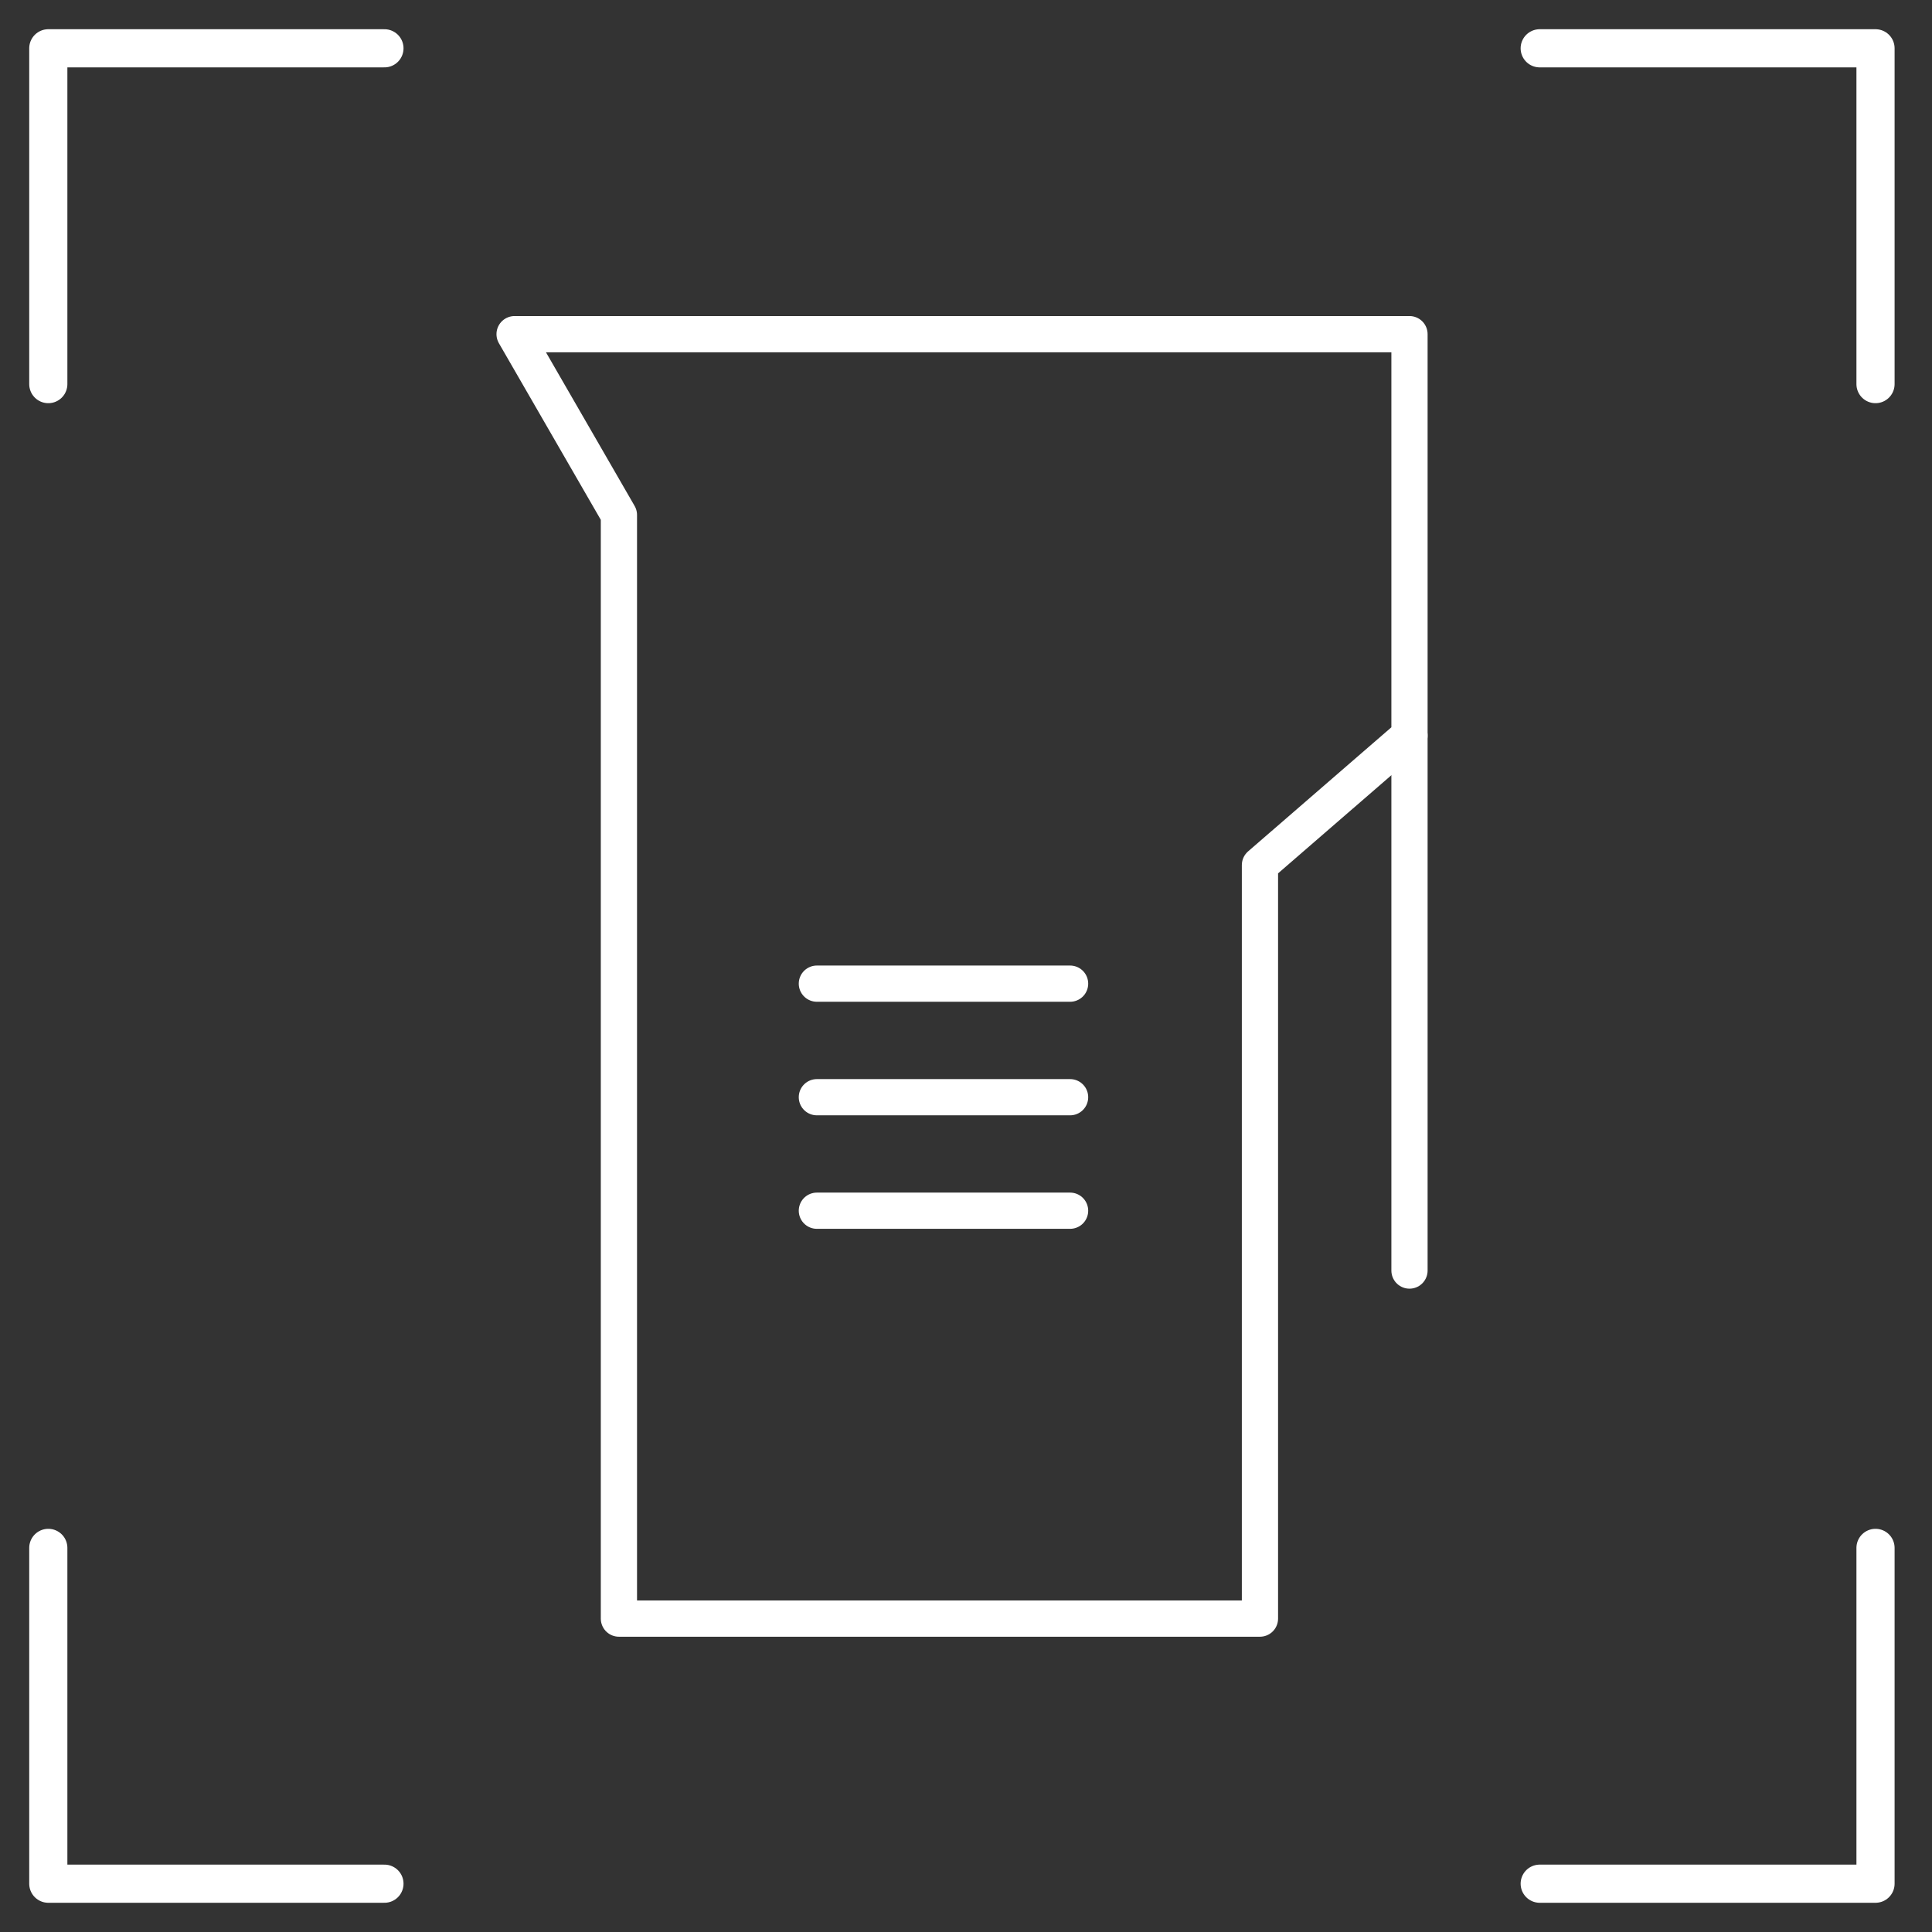
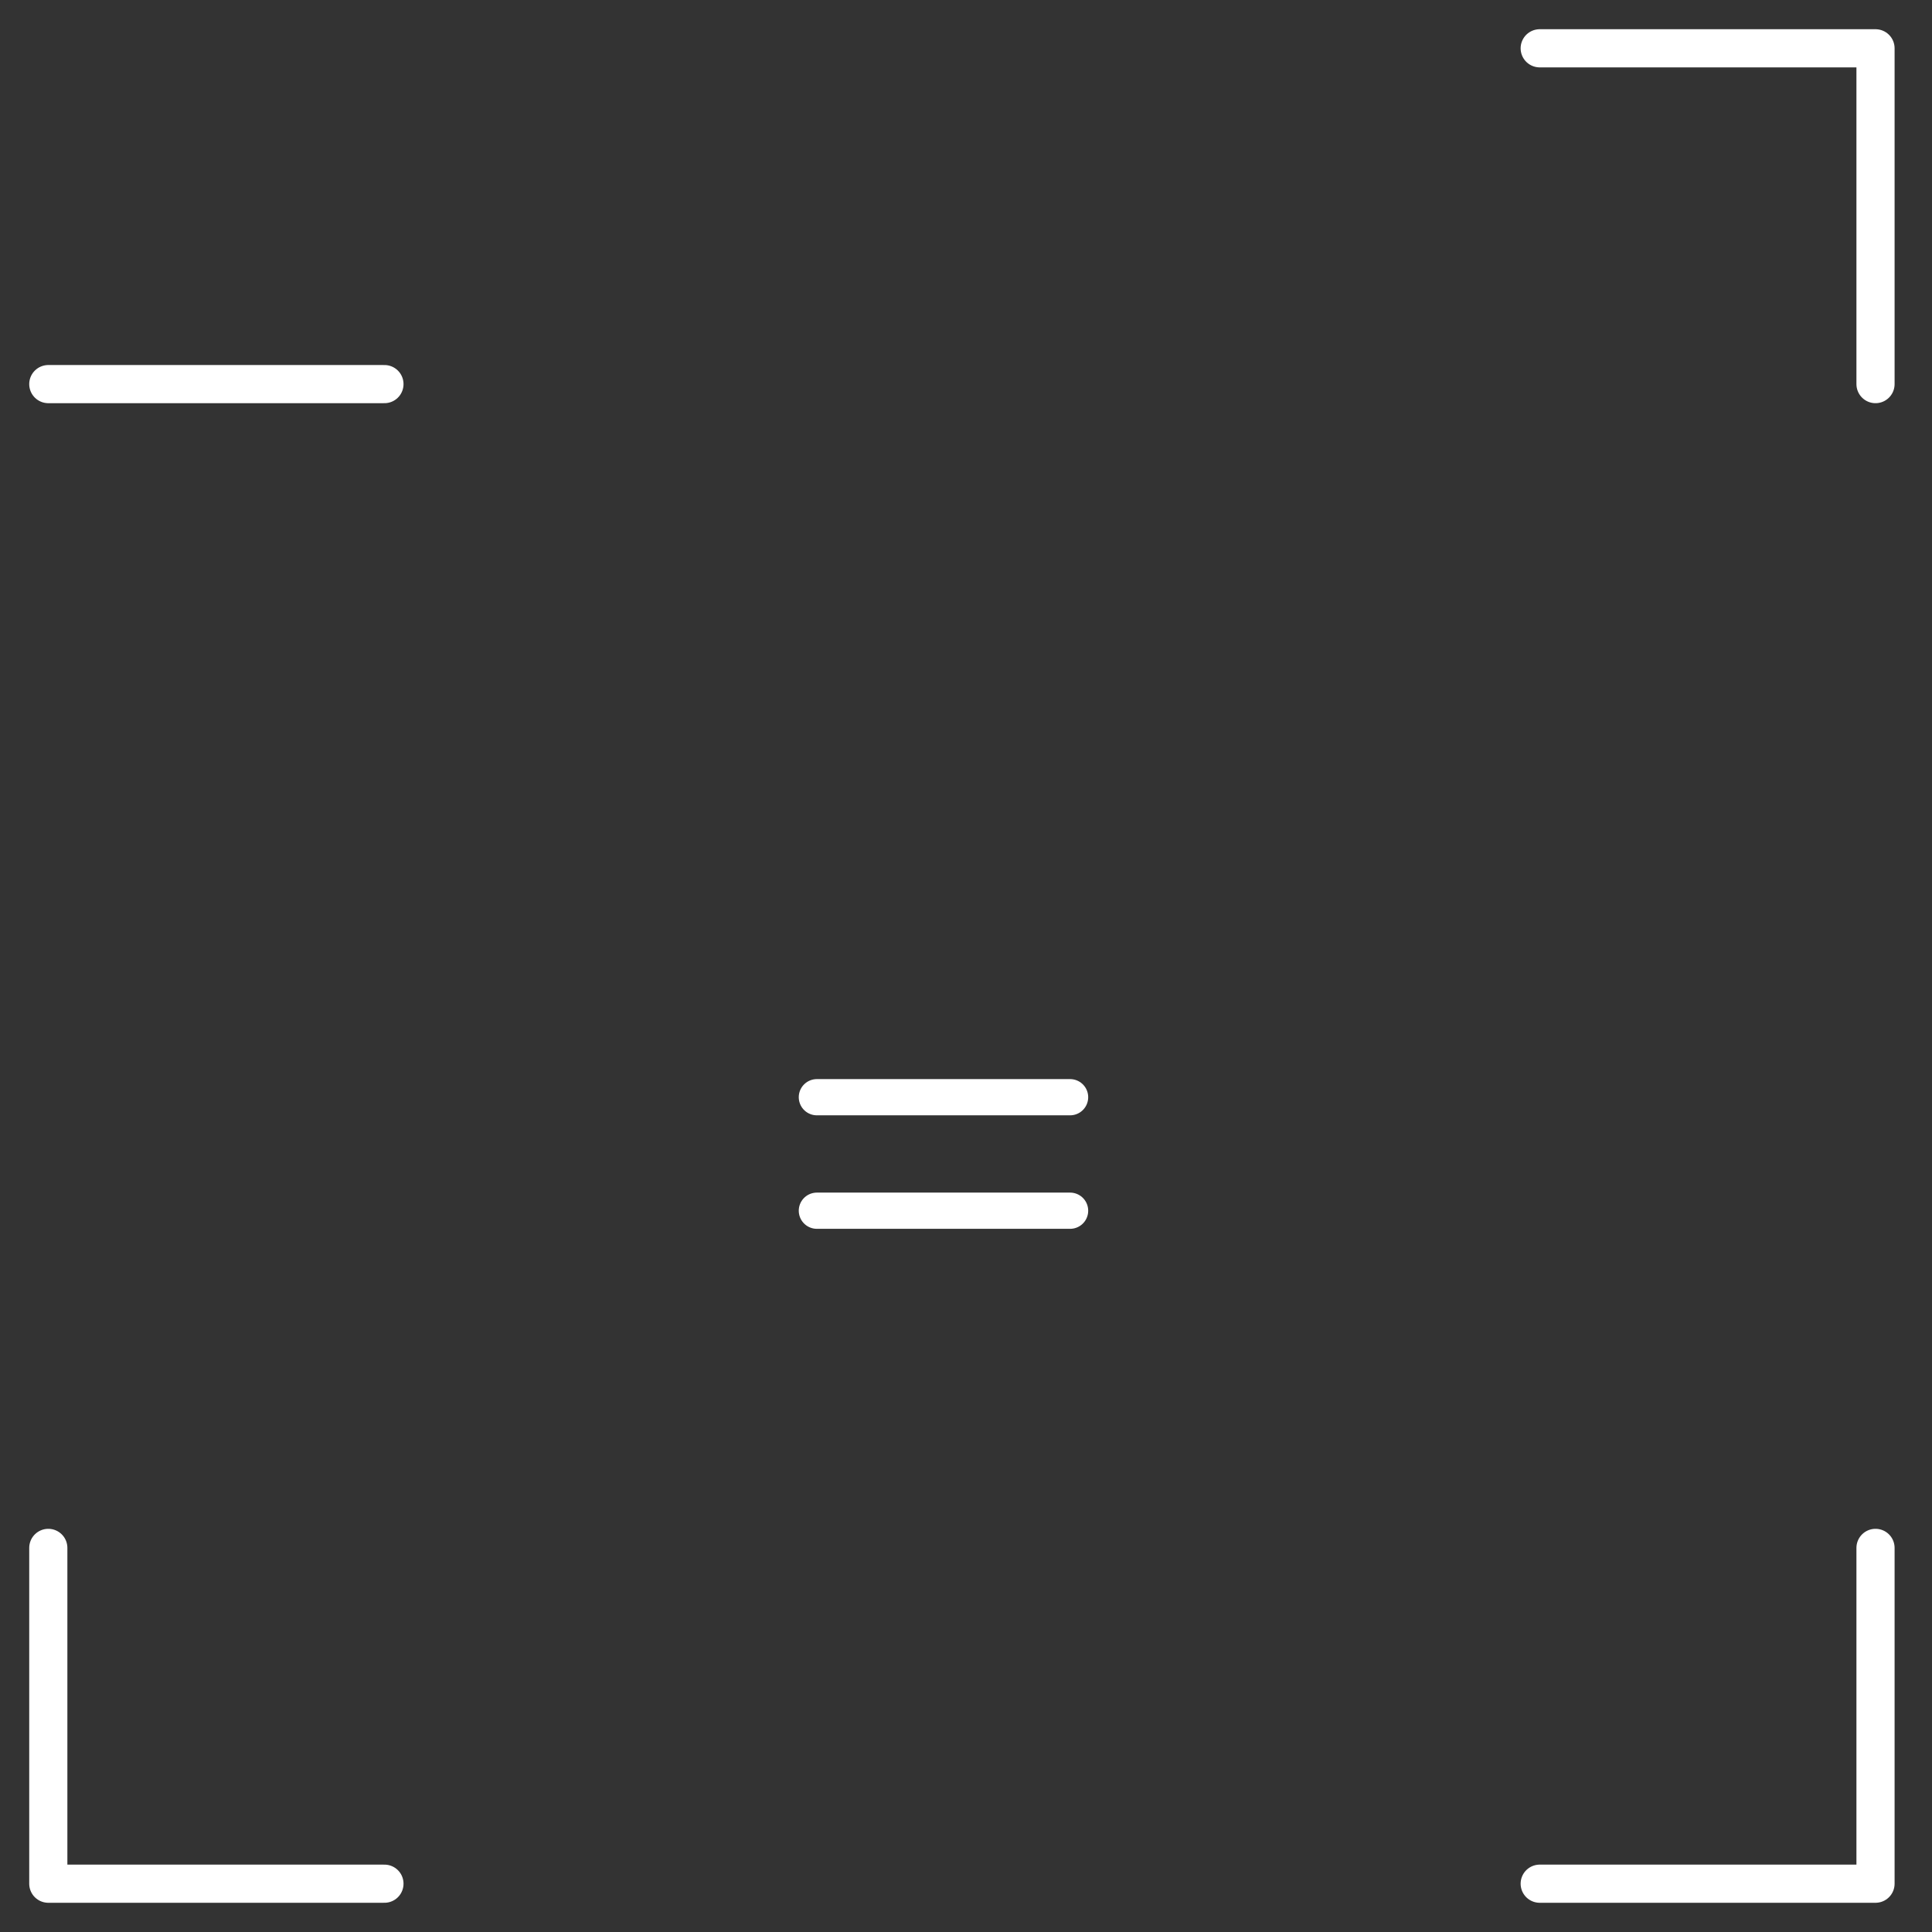
<svg xmlns="http://www.w3.org/2000/svg" width="80" height="80" viewBox="0 0 80 80" fill="none">
  <rect x="0" y="0" width="80" height="80" fill="#333333" stroke="none" />
-   <path d="M52.172 67.023H25.628V21.324L21.308 13.837H29.541H58.364V30.458L52.172 35.821V67.023Z" stroke="white" stroke-width="1.5" stroke-linecap="round" stroke-linejoin="round" />
-   <path d="M58.364 52.611V30.459" stroke="white" stroke-width="1.5" stroke-linecap="round" stroke-linejoin="round" />
-   <path d="M44.31 40.731H33.825" stroke="white" stroke-width="1.5" stroke-linecap="round" stroke-linejoin="round" />
  <path d="M44.31 45.433H33.825" stroke="white" stroke-width="1.5" stroke-linecap="round" stroke-linejoin="round" />
  <path d="M44.31 50.133H33.825" stroke="white" stroke-width="1.5" stroke-linecap="round" stroke-linejoin="round" />
-   <path d="M2 15.905V2H15.919" stroke="white" stroke-width="1.58" stroke-linecap="round" stroke-linejoin="round" />
+   <path d="M2 15.905H15.919" stroke="white" stroke-width="1.58" stroke-linecap="round" stroke-linejoin="round" />
  <path d="M63.756 2H77.661V15.905" stroke="white" stroke-width="1.58" stroke-linecap="round" stroke-linejoin="round" />
  <path d="M77.661 64.095V78H63.756" stroke="white" stroke-width="1.58" stroke-linecap="round" stroke-linejoin="round" />
  <path d="M15.919 78H2V64.095" stroke="white" stroke-width="1.58" stroke-linecap="round" stroke-linejoin="round" />
</svg>